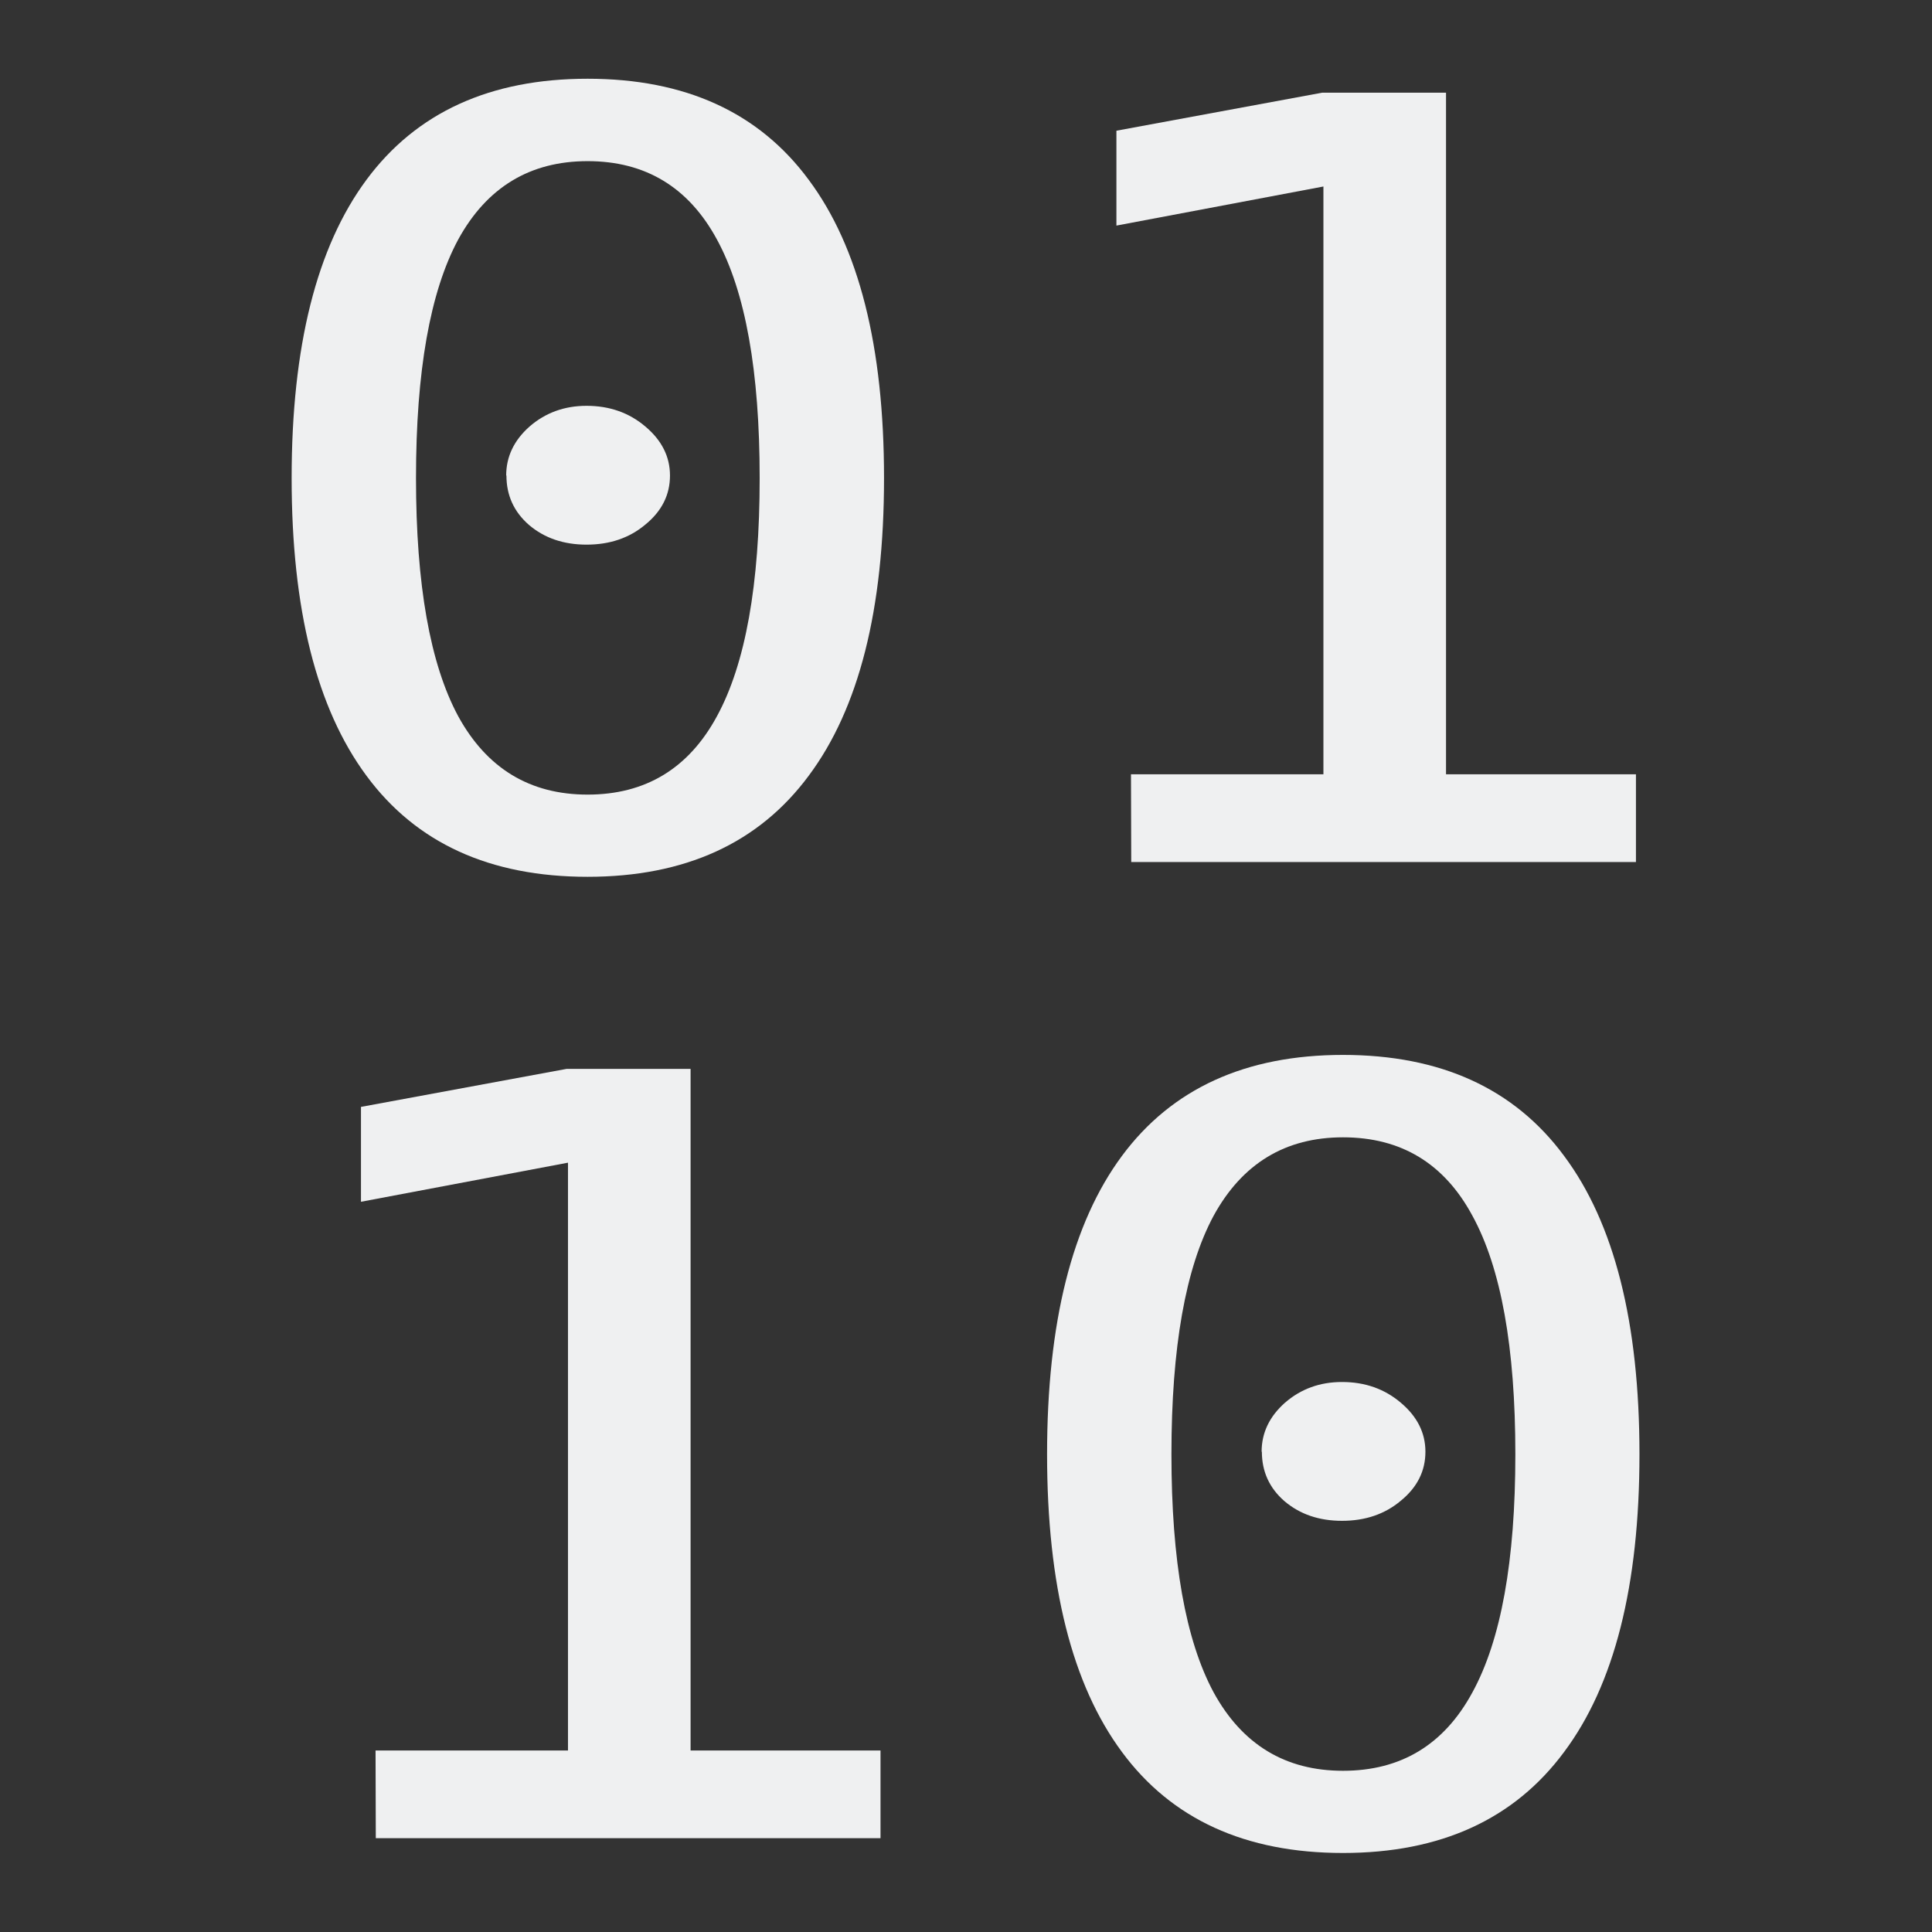
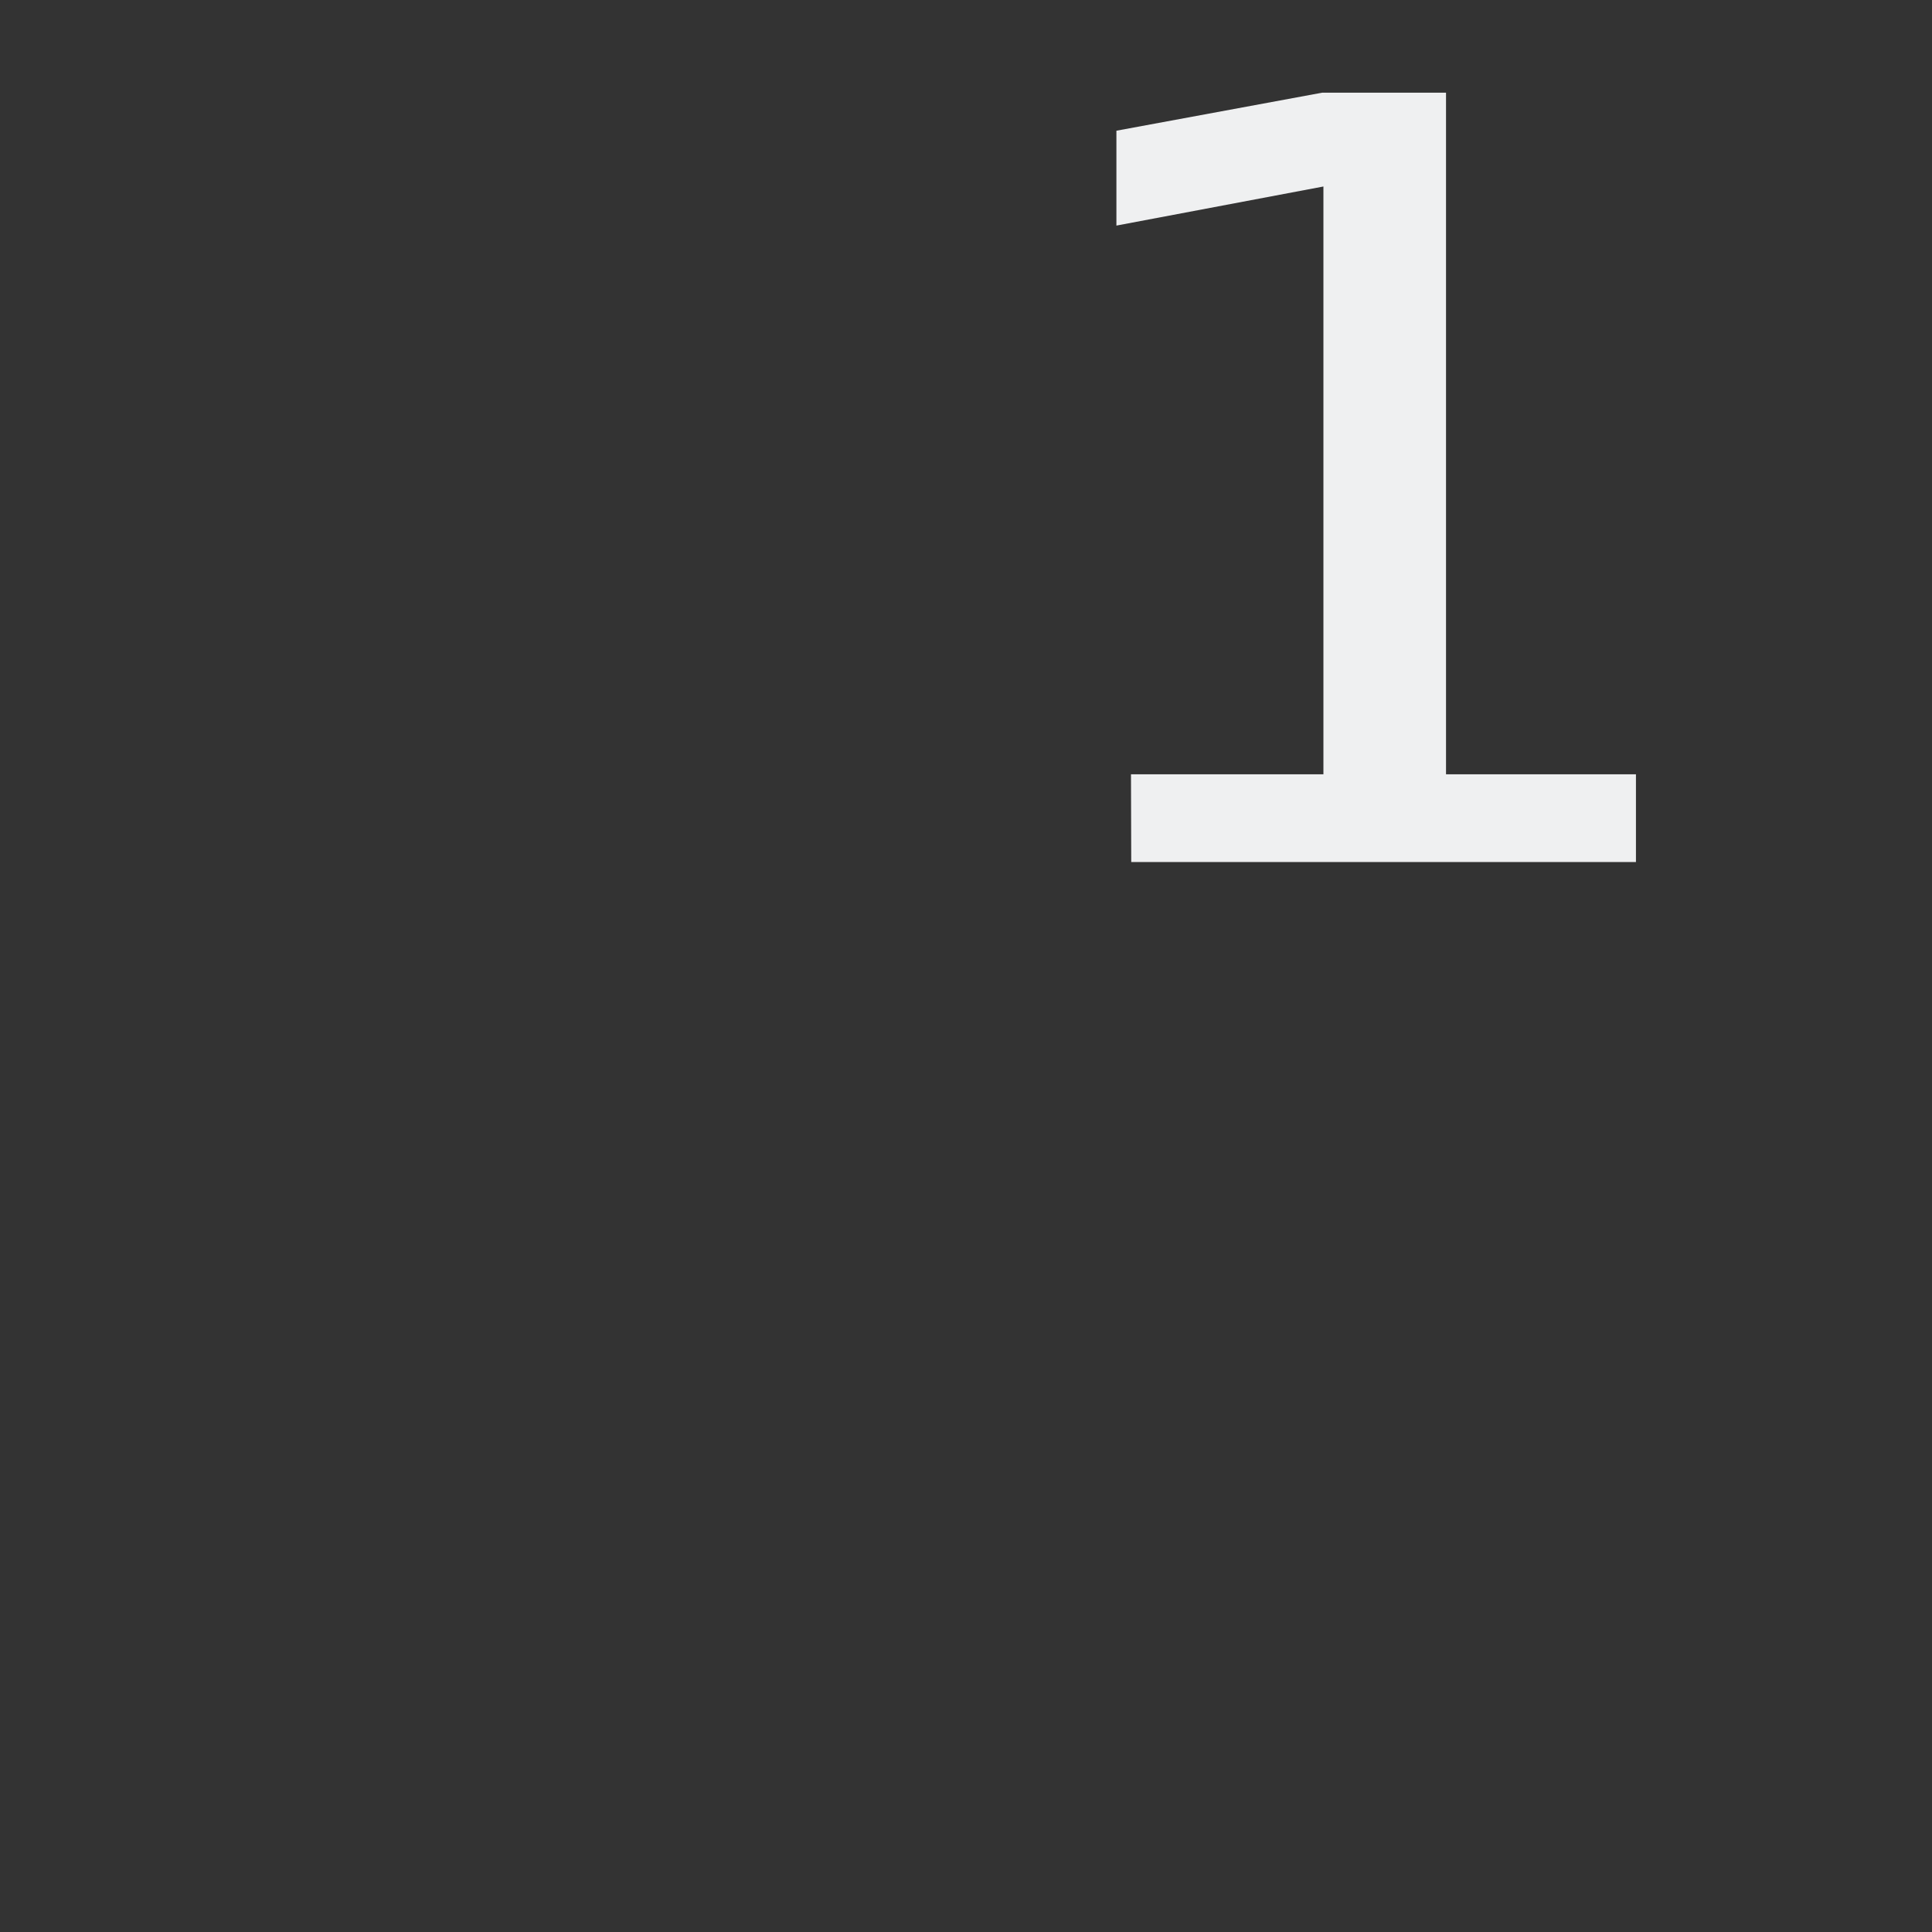
<svg xmlns="http://www.w3.org/2000/svg" xmlns:ns1="http://sodipodi.sourceforge.net/DTD/sodipodi-0.dtd" xmlns:ns2="http://www.inkscape.org/namespaces/inkscape" width="32" height="32" viewBox="0 0 8.467 8.467" version="1.1" id="svg5" ns1:docname="number-bases-dark.svg" ns2:version="1.1 (c4e8f9ed74, 2021-05-24)">
  <rect x="0" y="0" width="8.467" height="8.467" fill="#333333" stroke="none" />
  <ns1:namedview id="namedview7" pagecolor="#ffffff" bordercolor="#666666" borderopacity="1.0" ns2:pageshadow="2" ns2:pageopacity="0.0" ns2:pagecheckerboard="0" ns2:document-units="mm" showgrid="false" units="px" width="32px" ns2:zoom="23.171875" ns2:cx="28.051247" ns2:cy="18.837492" ns2:current-layer="layer1" />
  <defs id="defs2" />
  <g ns2:label="Lager 1" ns2:groupmode="layer" id="layer1">
    <g aria-label="01 10" transform="matrix(1.101,0,0,0.926,-0.042,-0.042)" id="text1926" style="font-size:4.994px;line-height:4.54px;font-family:Sans;letter-spacing:0px;word-spacing:0px;fill:#eff0f1;stroke-width:0.182px">
-       <path d="m 2.053,2.296 q 0,-0.134 0.093,-0.232 0.095,-0.098 0.227,-0.098 0.137,0 0.234,0.098 0.098,0.098 0.098,0.232 0,0.137 -0.098,0.232 -0.095,0.095 -0.234,0.095 -0.137,0 -0.229,-0.093 -0.09,-0.093 -0.09,-0.234 z M 2.377,0.808 q -0.344,0 -0.515,0.371 -0.168,0.371 -0.168,1.129 0,0.756 0.168,1.127 0.171,0.371 0.515,0.371 0.346,0 0.515,-0.371 Q 3.062,3.064 3.062,2.308 3.062,1.55 2.892,1.179 2.723,0.808 2.377,0.808 Z m 0,-0.39 q 0.583,0 0.88,0.478 0.3,0.478 0.3,1.412 0,0.932 -0.3,1.409 -0.298,0.478 -0.88,0.478 -0.583,0 -0.88,-0.478 Q 1.199,3.239 1.199,2.308 q 0,-0.934 0.298,-1.412 0.298,-0.478 0.88,-0.478 z" style="font-family:'DejaVu Sans Mono';-inkscape-font-specification:'DejaVu Sans Mono, Normal'" id="path8959" />
      <path d="m 4.54,3.71 h 0.766 V 0.928 L 4.482,1.113 V 0.664 L 5.301,0.484 H 5.794 V 3.71 h 0.756 v 0.415 h -2.009 z" style="font-family:'DejaVu Sans Mono';-inkscape-font-specification:'DejaVu Sans Mono, Normal'" id="path8961" />
-       <path d="m 1.533,8.33 h 0.766 V 5.548 L 1.475,5.733 V 5.284 L 2.294,5.104 H 2.787 V 8.33 h 0.756 v 0.415 h -2.009 z" style="font-family:'DejaVu Sans Mono';-inkscape-font-specification:'DejaVu Sans Mono, Normal'" id="path8963" />
-       <path d="m 5.06,6.916 q 0,-0.134 0.093,-0.232 0.095,-0.098 0.227,-0.098 0.137,0 0.234,0.098 0.098,0.098 0.098,0.232 0,0.137 -0.098,0.232 -0.095,0.095 -0.234,0.095 -0.137,0 -0.229,-0.093 -0.09,-0.093 -0.09,-0.234 z M 5.384,5.428 q -0.344,0 -0.515,0.371 -0.168,0.371 -0.168,1.129 0,0.756 0.168,1.127 0.171,0.371 0.515,0.371 0.346,0 0.515,-0.371 0.171,-0.371 0.171,-1.127 0,-0.758 -0.171,-1.129 -0.168,-0.371 -0.515,-0.371 z m 0,-0.39 q 0.583,0 0.88,0.478 0.3,0.478 0.3,1.412 0,0.932 -0.3,1.409 -0.298,0.478 -0.88,0.478 -0.583,0 -0.88,-0.478 -0.298,-0.478 -0.298,-1.409 0,-0.934 0.298,-1.412 0.298,-0.478 0.88,-0.478 z" style="font-family:'DejaVu Sans Mono';-inkscape-font-specification:'DejaVu Sans Mono, Normal'" id="path8965" />
    </g>
  </g>
</svg>